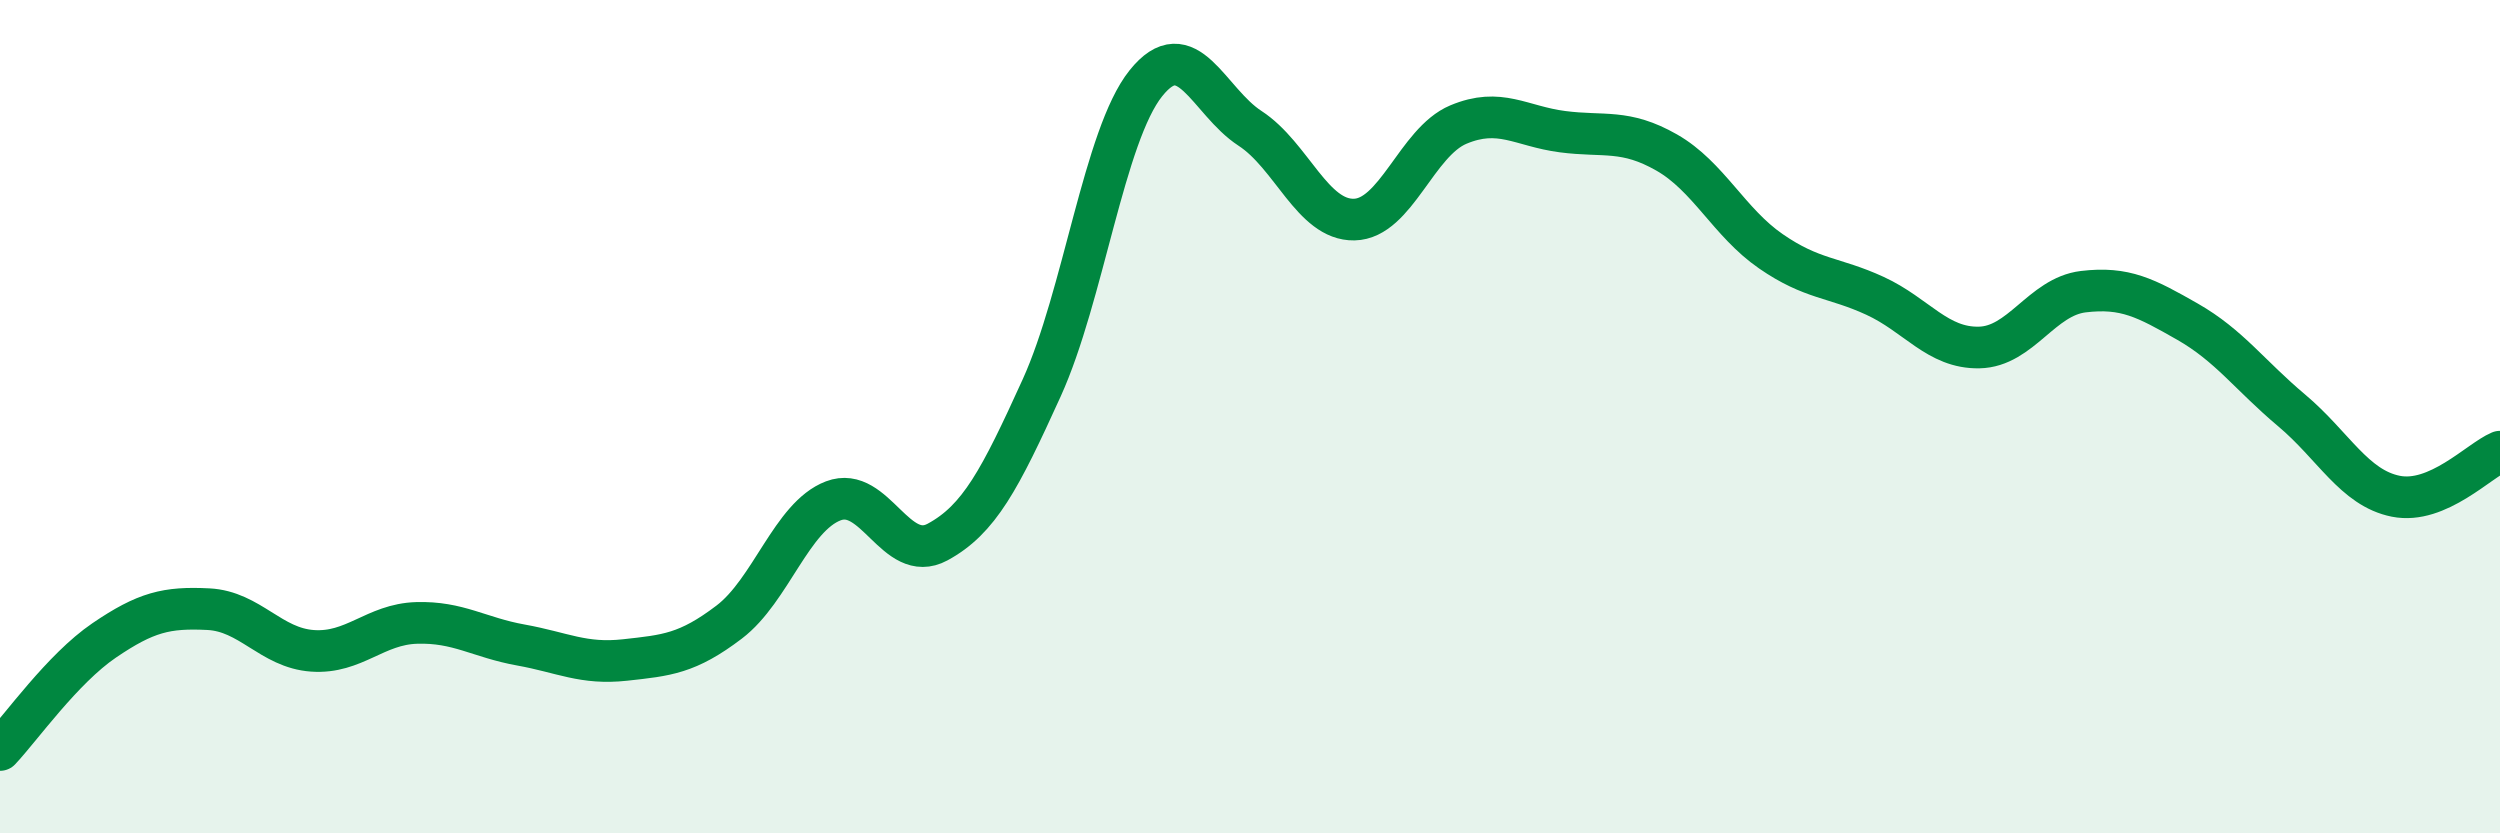
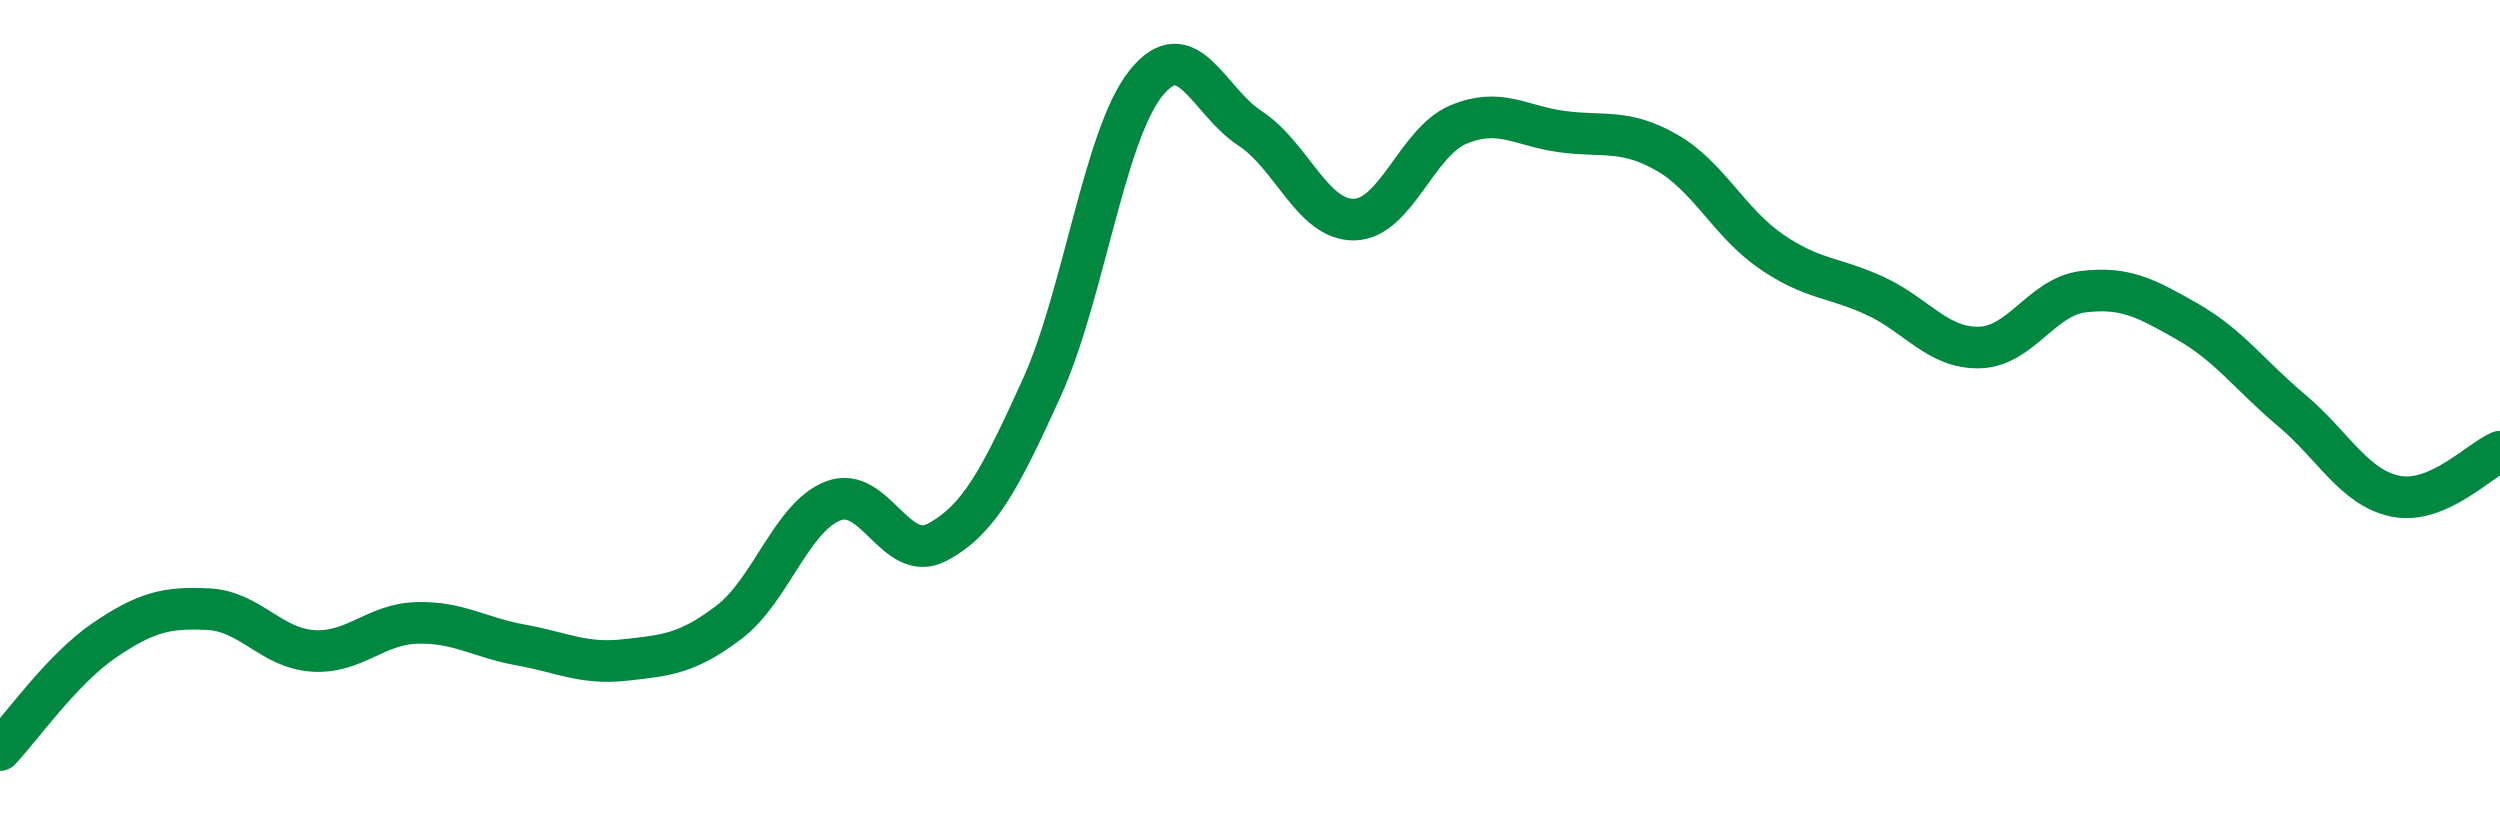
<svg xmlns="http://www.w3.org/2000/svg" width="60" height="20" viewBox="0 0 60 20">
-   <path d="M 0,18 C 0.5,17.47 1.5,16.05 2.5,15.37 C 3.5,14.69 4,14.57 5,14.62 C 6,14.67 6.5,15.55 7.5,15.62 C 8.5,15.69 9,14.98 10,14.95 C 11,14.92 11.5,15.3 12.5,15.48 C 13.5,15.66 14,15.95 15,15.84 C 16,15.73 16.5,15.69 17.5,14.93 C 18.5,14.17 19,12.4 20,12.02 C 21,11.64 21.5,13.55 22.5,13.01 C 23.5,12.47 24,11.51 25,9.31 C 26,7.11 26.5,3.25 27.5,2 C 28.5,0.75 29,2.43 30,3.08 C 31,3.73 31.5,5.29 32.5,5.27 C 33.5,5.25 34,3.41 35,2.99 C 36,2.57 36.5,3.03 37.5,3.16 C 38.5,3.29 39,3.09 40,3.66 C 41,4.23 41.5,5.34 42.5,6.03 C 43.5,6.72 44,6.64 45,7.1 C 46,7.56 46.5,8.36 47.5,8.34 C 48.5,8.32 49,7.12 50,7 C 51,6.88 51.5,7.15 52.5,7.72 C 53.5,8.29 54,9.01 55,9.85 C 56,10.69 56.5,11.71 57.5,11.91 C 58.5,12.11 59.5,11.05 60,10.84L60 20L0 20Z" fill="#008740" opacity="0.1" stroke-linecap="round" stroke-linejoin="round" />
  <path d="M 0,18 C 0.5,17.47 1.5,16.05 2.5,15.37 C 3.5,14.69 4,14.57 5,14.62 C 6,14.67 6.5,15.55 7.5,15.62 C 8.5,15.69 9,14.98 10,14.95 C 11,14.92 11.5,15.3 12.5,15.48 C 13.5,15.66 14,15.95 15,15.84 C 16,15.73 16.5,15.69 17.5,14.93 C 18.5,14.17 19,12.4 20,12.02 C 21,11.64 21.5,13.55 22.5,13.01 C 23.5,12.47 24,11.51 25,9.31 C 26,7.11 26.5,3.25 27.5,2 C 28.5,0.75 29,2.43 30,3.08 C 31,3.73 31.5,5.29 32.5,5.27 C 33.5,5.25 34,3.41 35,2.99 C 36,2.57 36.5,3.03 37.5,3.16 C 38.5,3.29 39,3.09 40,3.66 C 41,4.23 41.5,5.34 42.5,6.03 C 43.5,6.72 44,6.64 45,7.1 C 46,7.56 46.5,8.36 47.5,8.34 C 48.5,8.32 49,7.12 50,7 C 51,6.88 51.5,7.15 52.5,7.72 C 53.5,8.29 54,9.01 55,9.85 C 56,10.69 56.5,11.71 57.5,11.91 C 58.5,12.11 59.5,11.05 60,10.84" stroke="#008740" stroke-width="1" fill="none" stroke-linecap="round" stroke-linejoin="round" />
</svg>